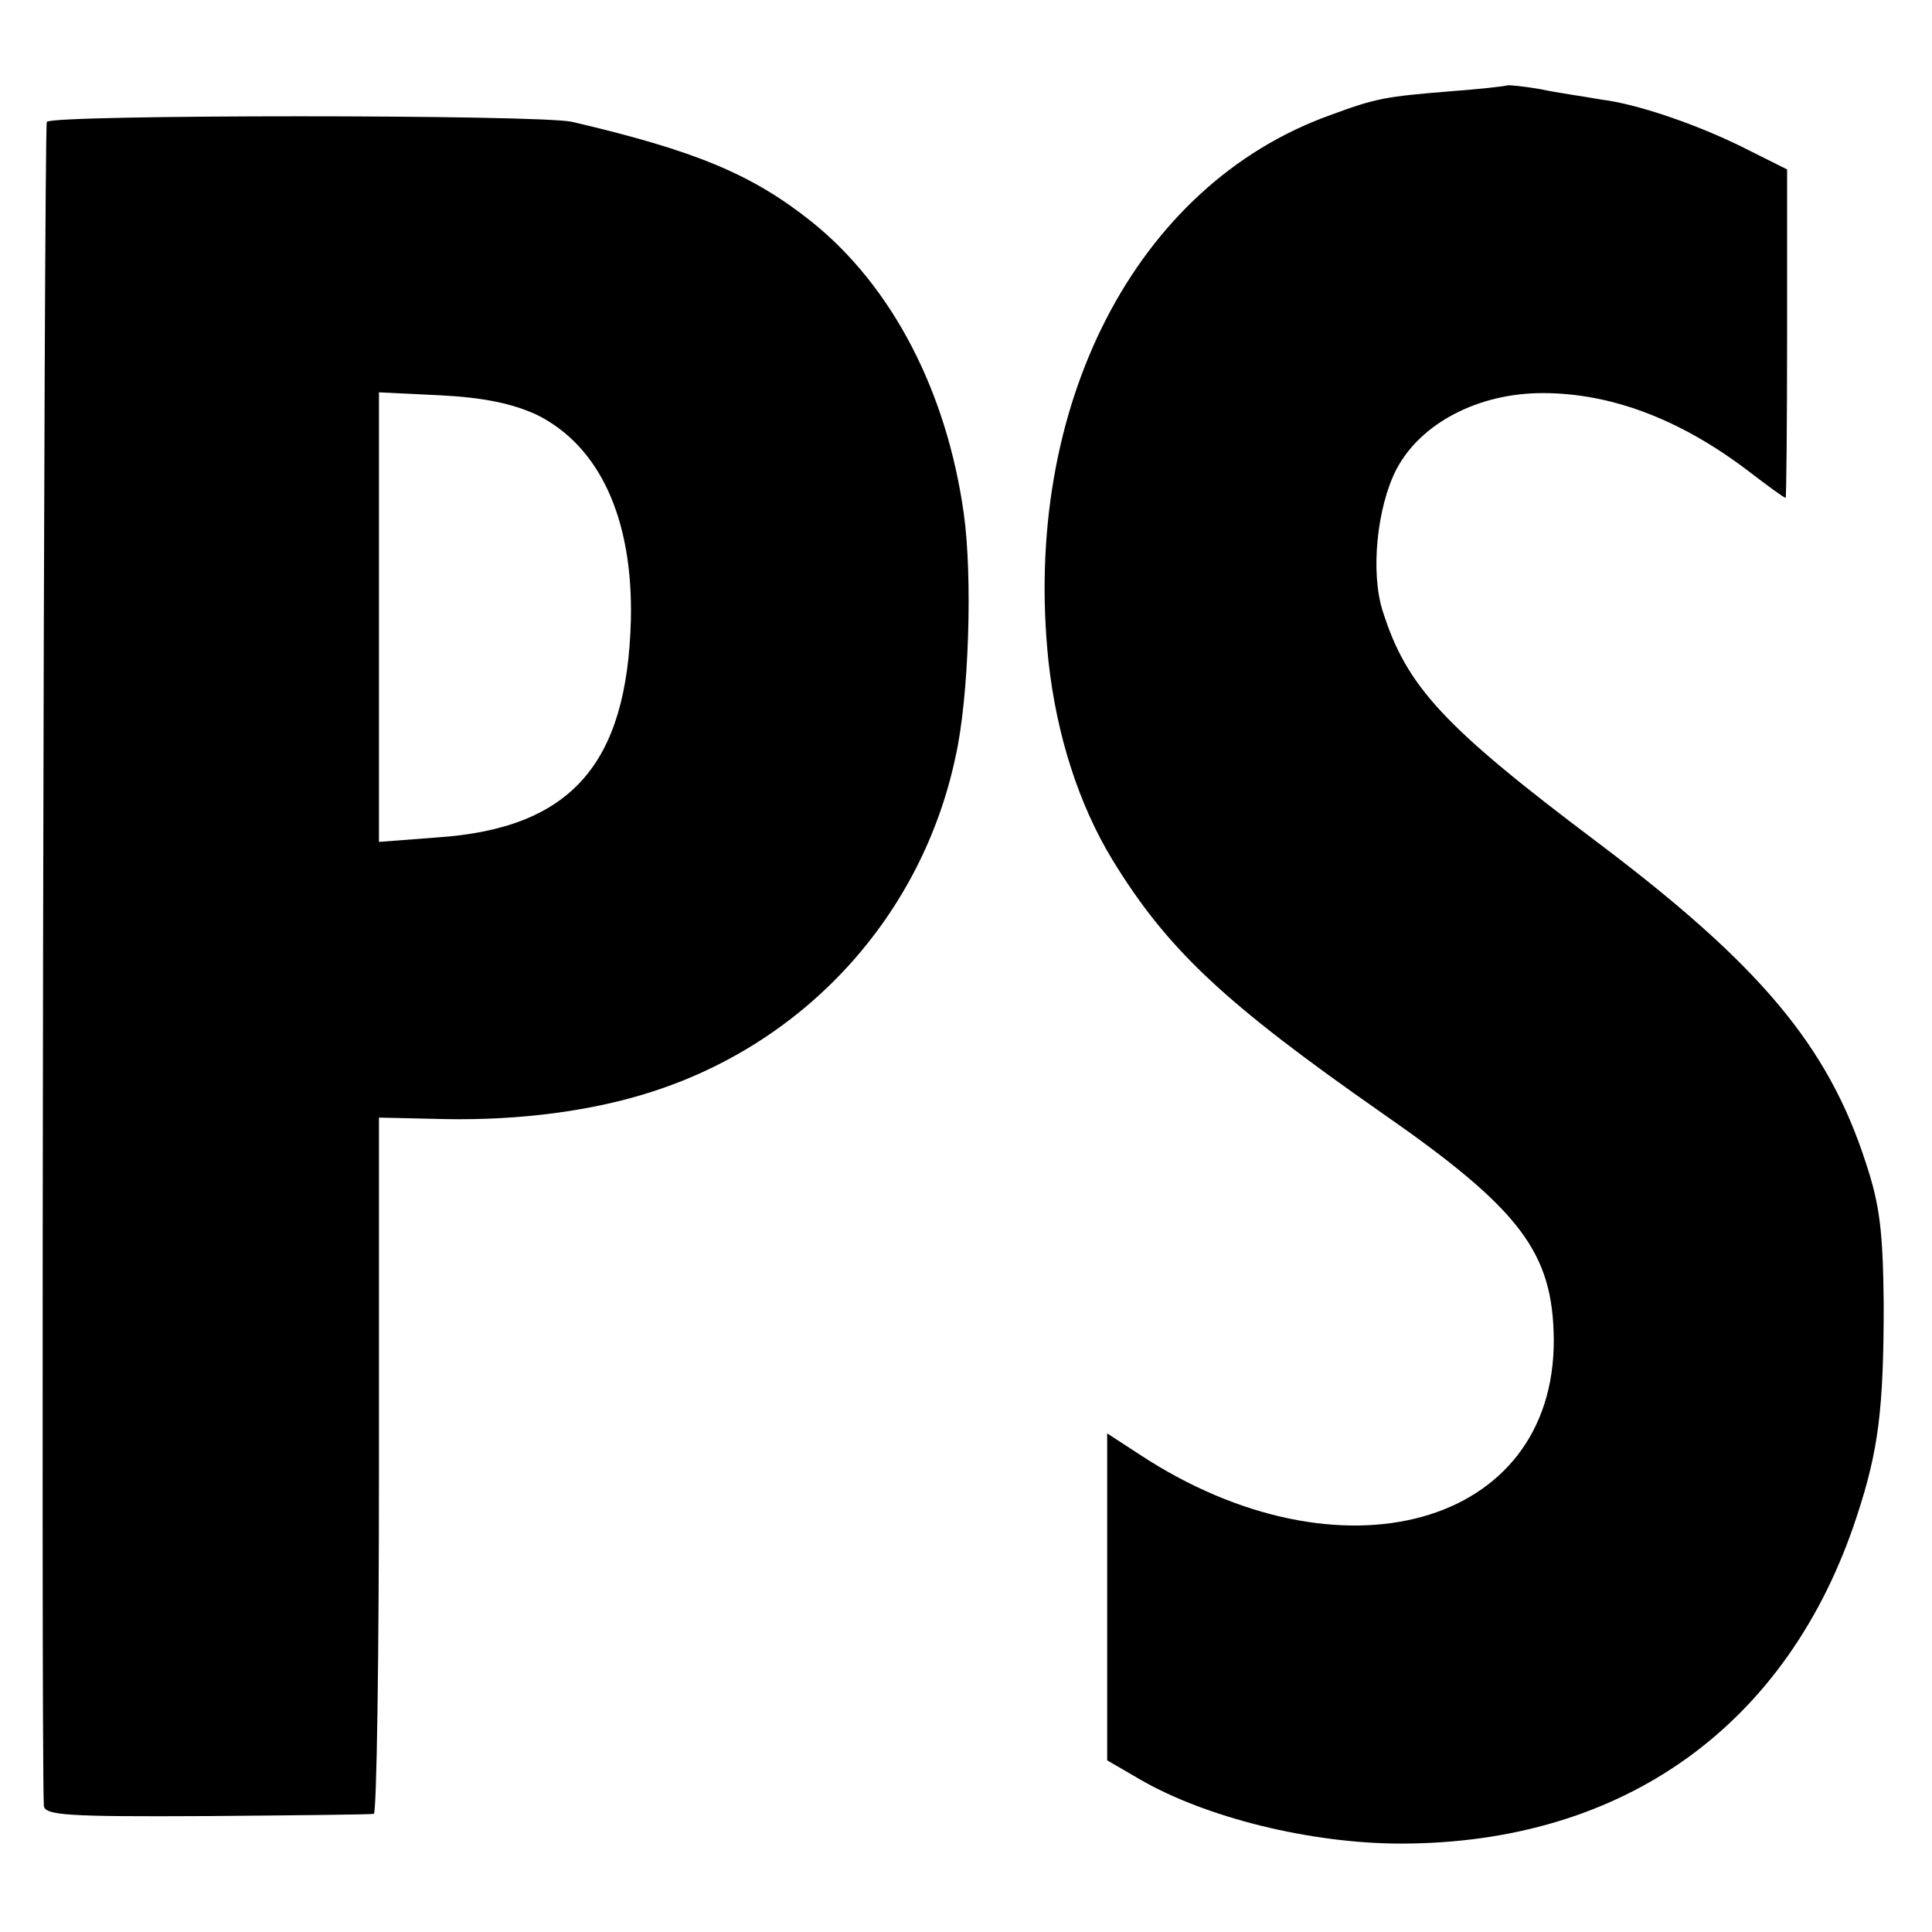
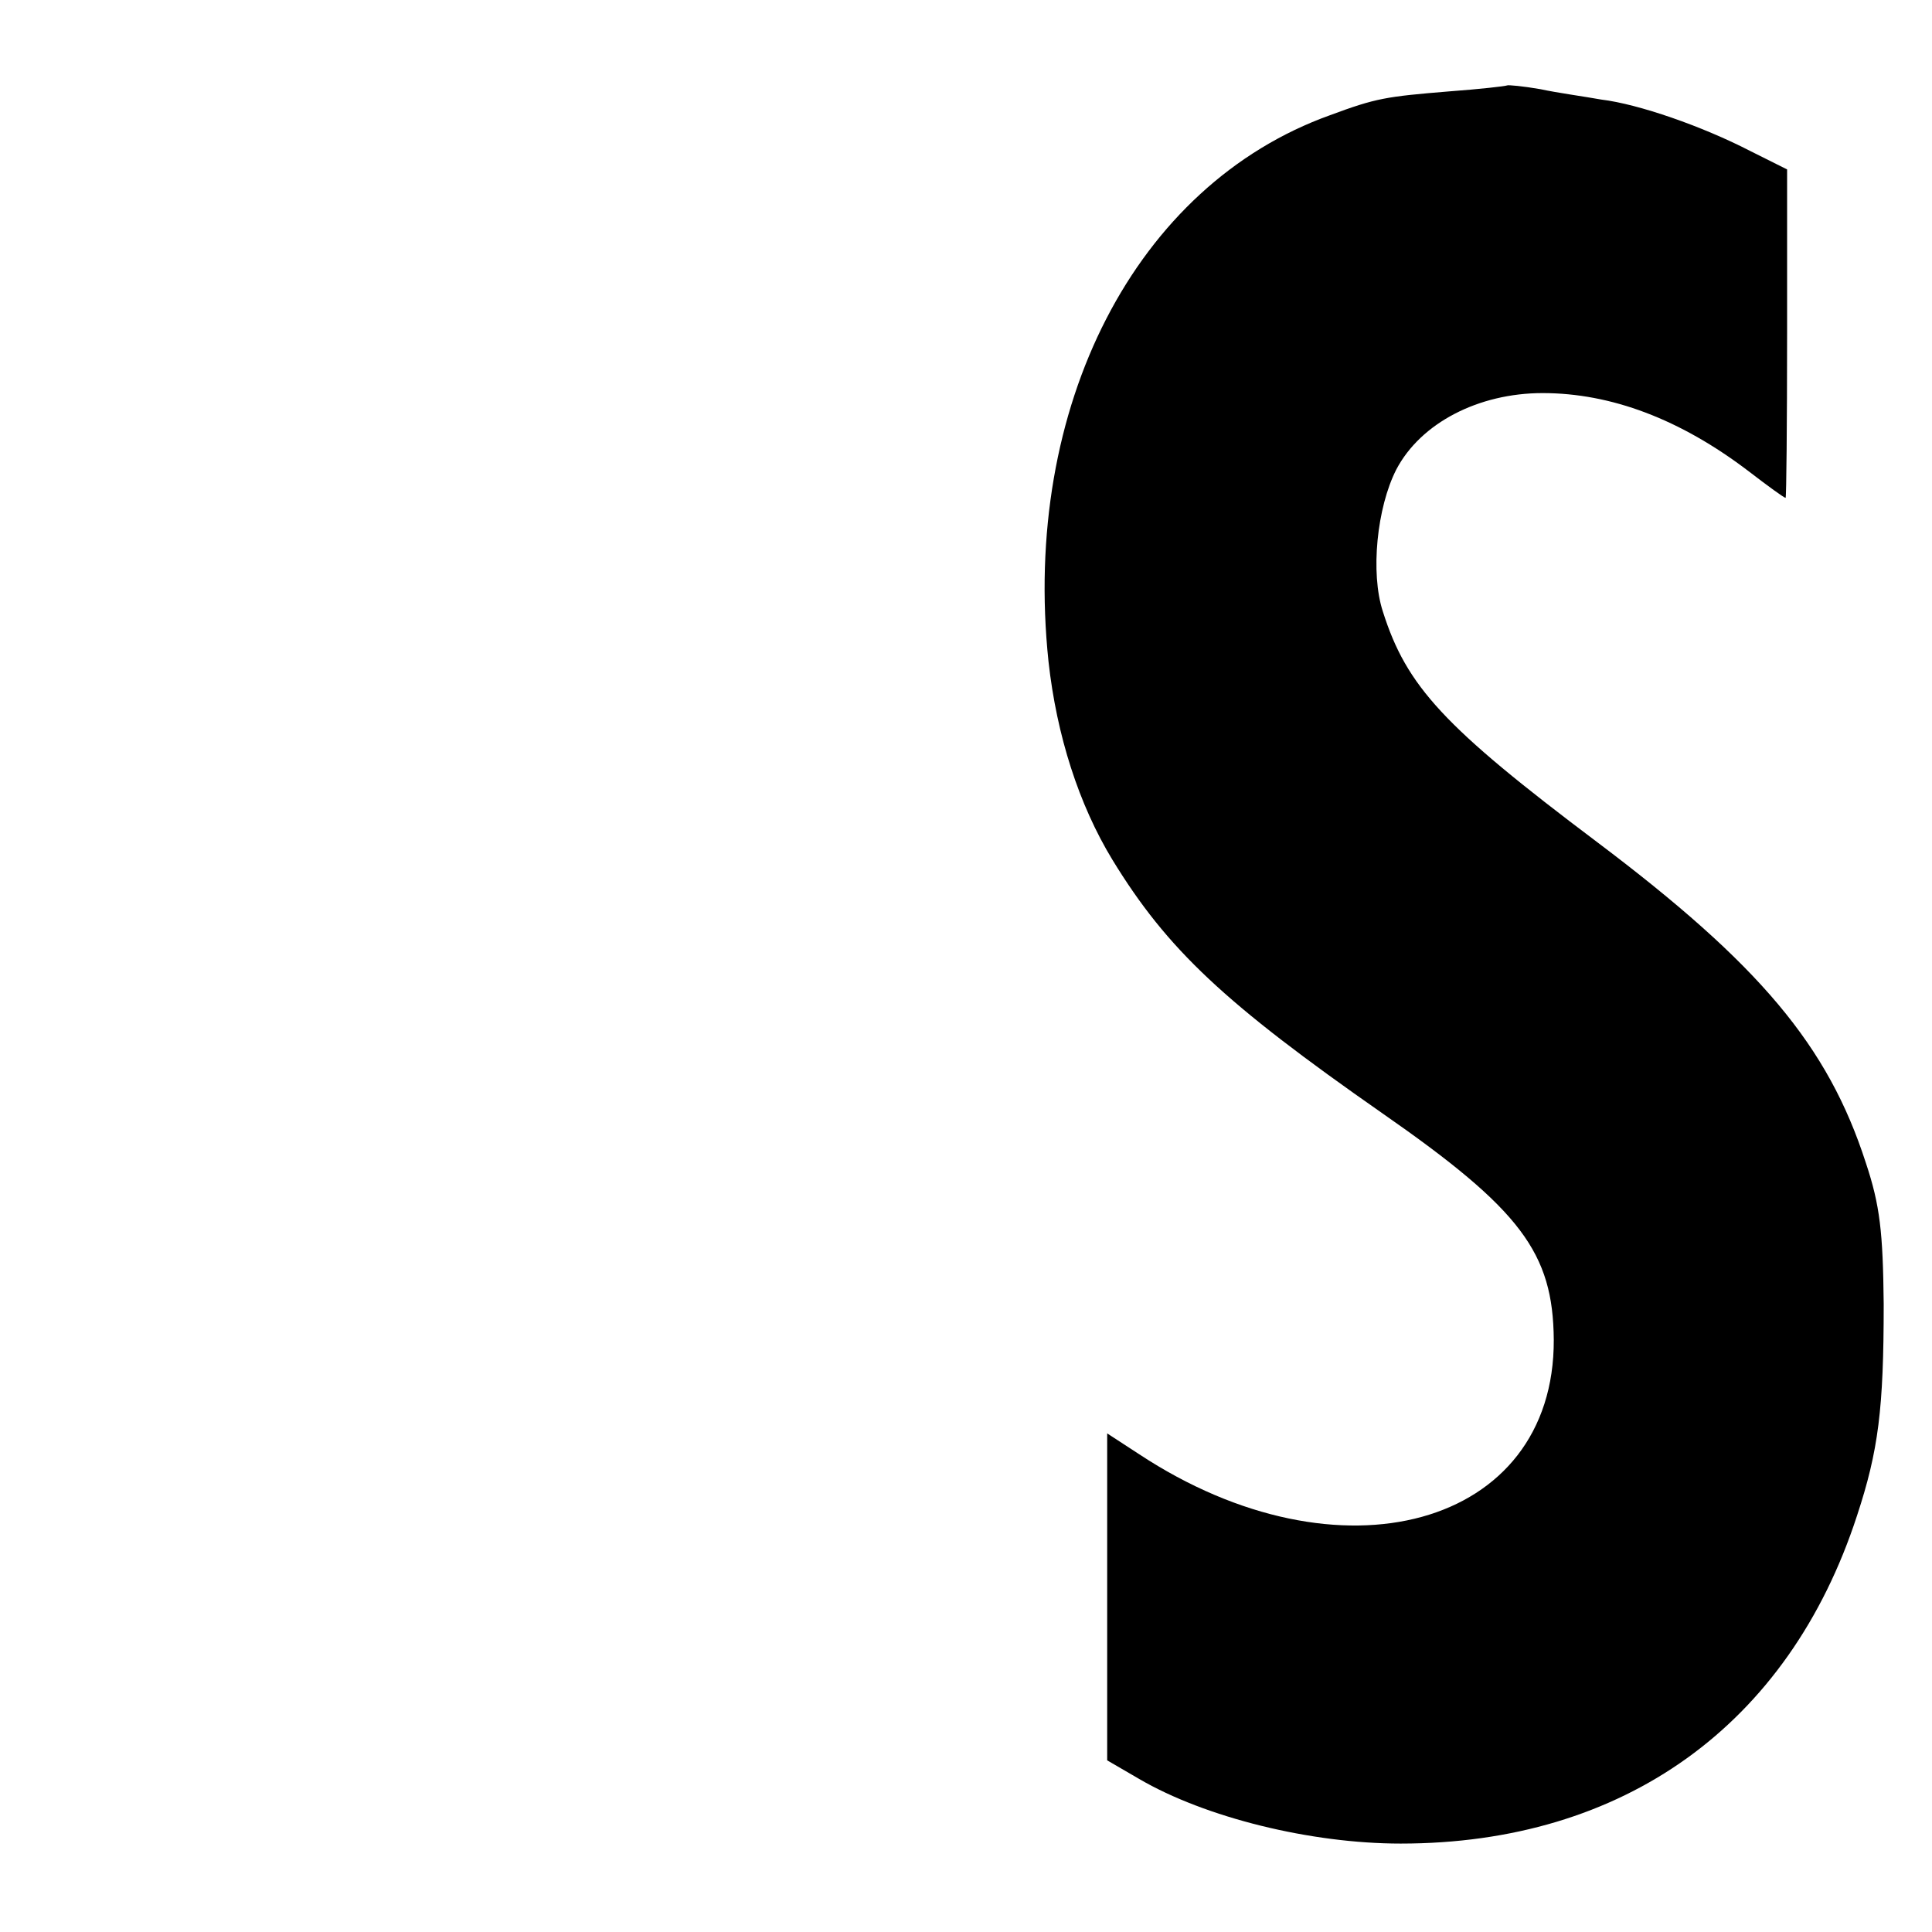
<svg xmlns="http://www.w3.org/2000/svg" version="1.0" width="260pt" height="260pt" viewBox="0 0 260 260" preserveAspectRatio="xMidYMid meet">
  <g transform="translate(0,260) scale(0.1,-0.1)" fill="#000000" stroke="none">
    <path d="M2028 2485 c-2 -1 -37 -5 -78 -8 -85 -7 -98 -9 -160 -32 -262 -94 -415 -392 -379 -735 11 -100 41 -193 86 -267 74 -121 151 -193 363 -341 187 -130 230 -188 231 -305 1 -252 -288 -332 -558 -154 l-43 28 0 -220 0 -220 43 -25 c89 -52 231 -87 352 -87 300 0 522 159 614 441 29 88 36 144 36 285 -1 97 -5 133 -24 190 -51 158 -143 267 -362 432 -206 155 -256 209 -288 310 -17 52 -8 140 18 191 33 63 111 103 197 103 92 0 185 -35 277 -105 26 -20 48 -36 50 -36 1 0 2 99 2 221 l0 221 -50 25 c-64 33 -150 63 -200 69 -22 4 -59 9 -82 14 -23 4 -44 6 -45 5z" />
-     <path d="M63 2436 c-4 -6 -8 -2184 -4 -2266 1 -13 31 -15 219 -14 119 1 220 2 225 3 4 0 7 212 7 469 l0 468 88 -2 c102 -2 200 11 280 37 208 67 363 238 408 451 18 80 23 242 11 327 -23 164 -96 305 -204 392 -80 64 -156 96 -323 135 -42 10 -701 10 -707 0z m659 -394 c85 -42 130 -140 127 -276 -5 -195 -81 -281 -261 -293 l-78 -6 0 303 0 302 83 -4 c58 -3 96 -11 129 -26z" />
  </g>
</svg>